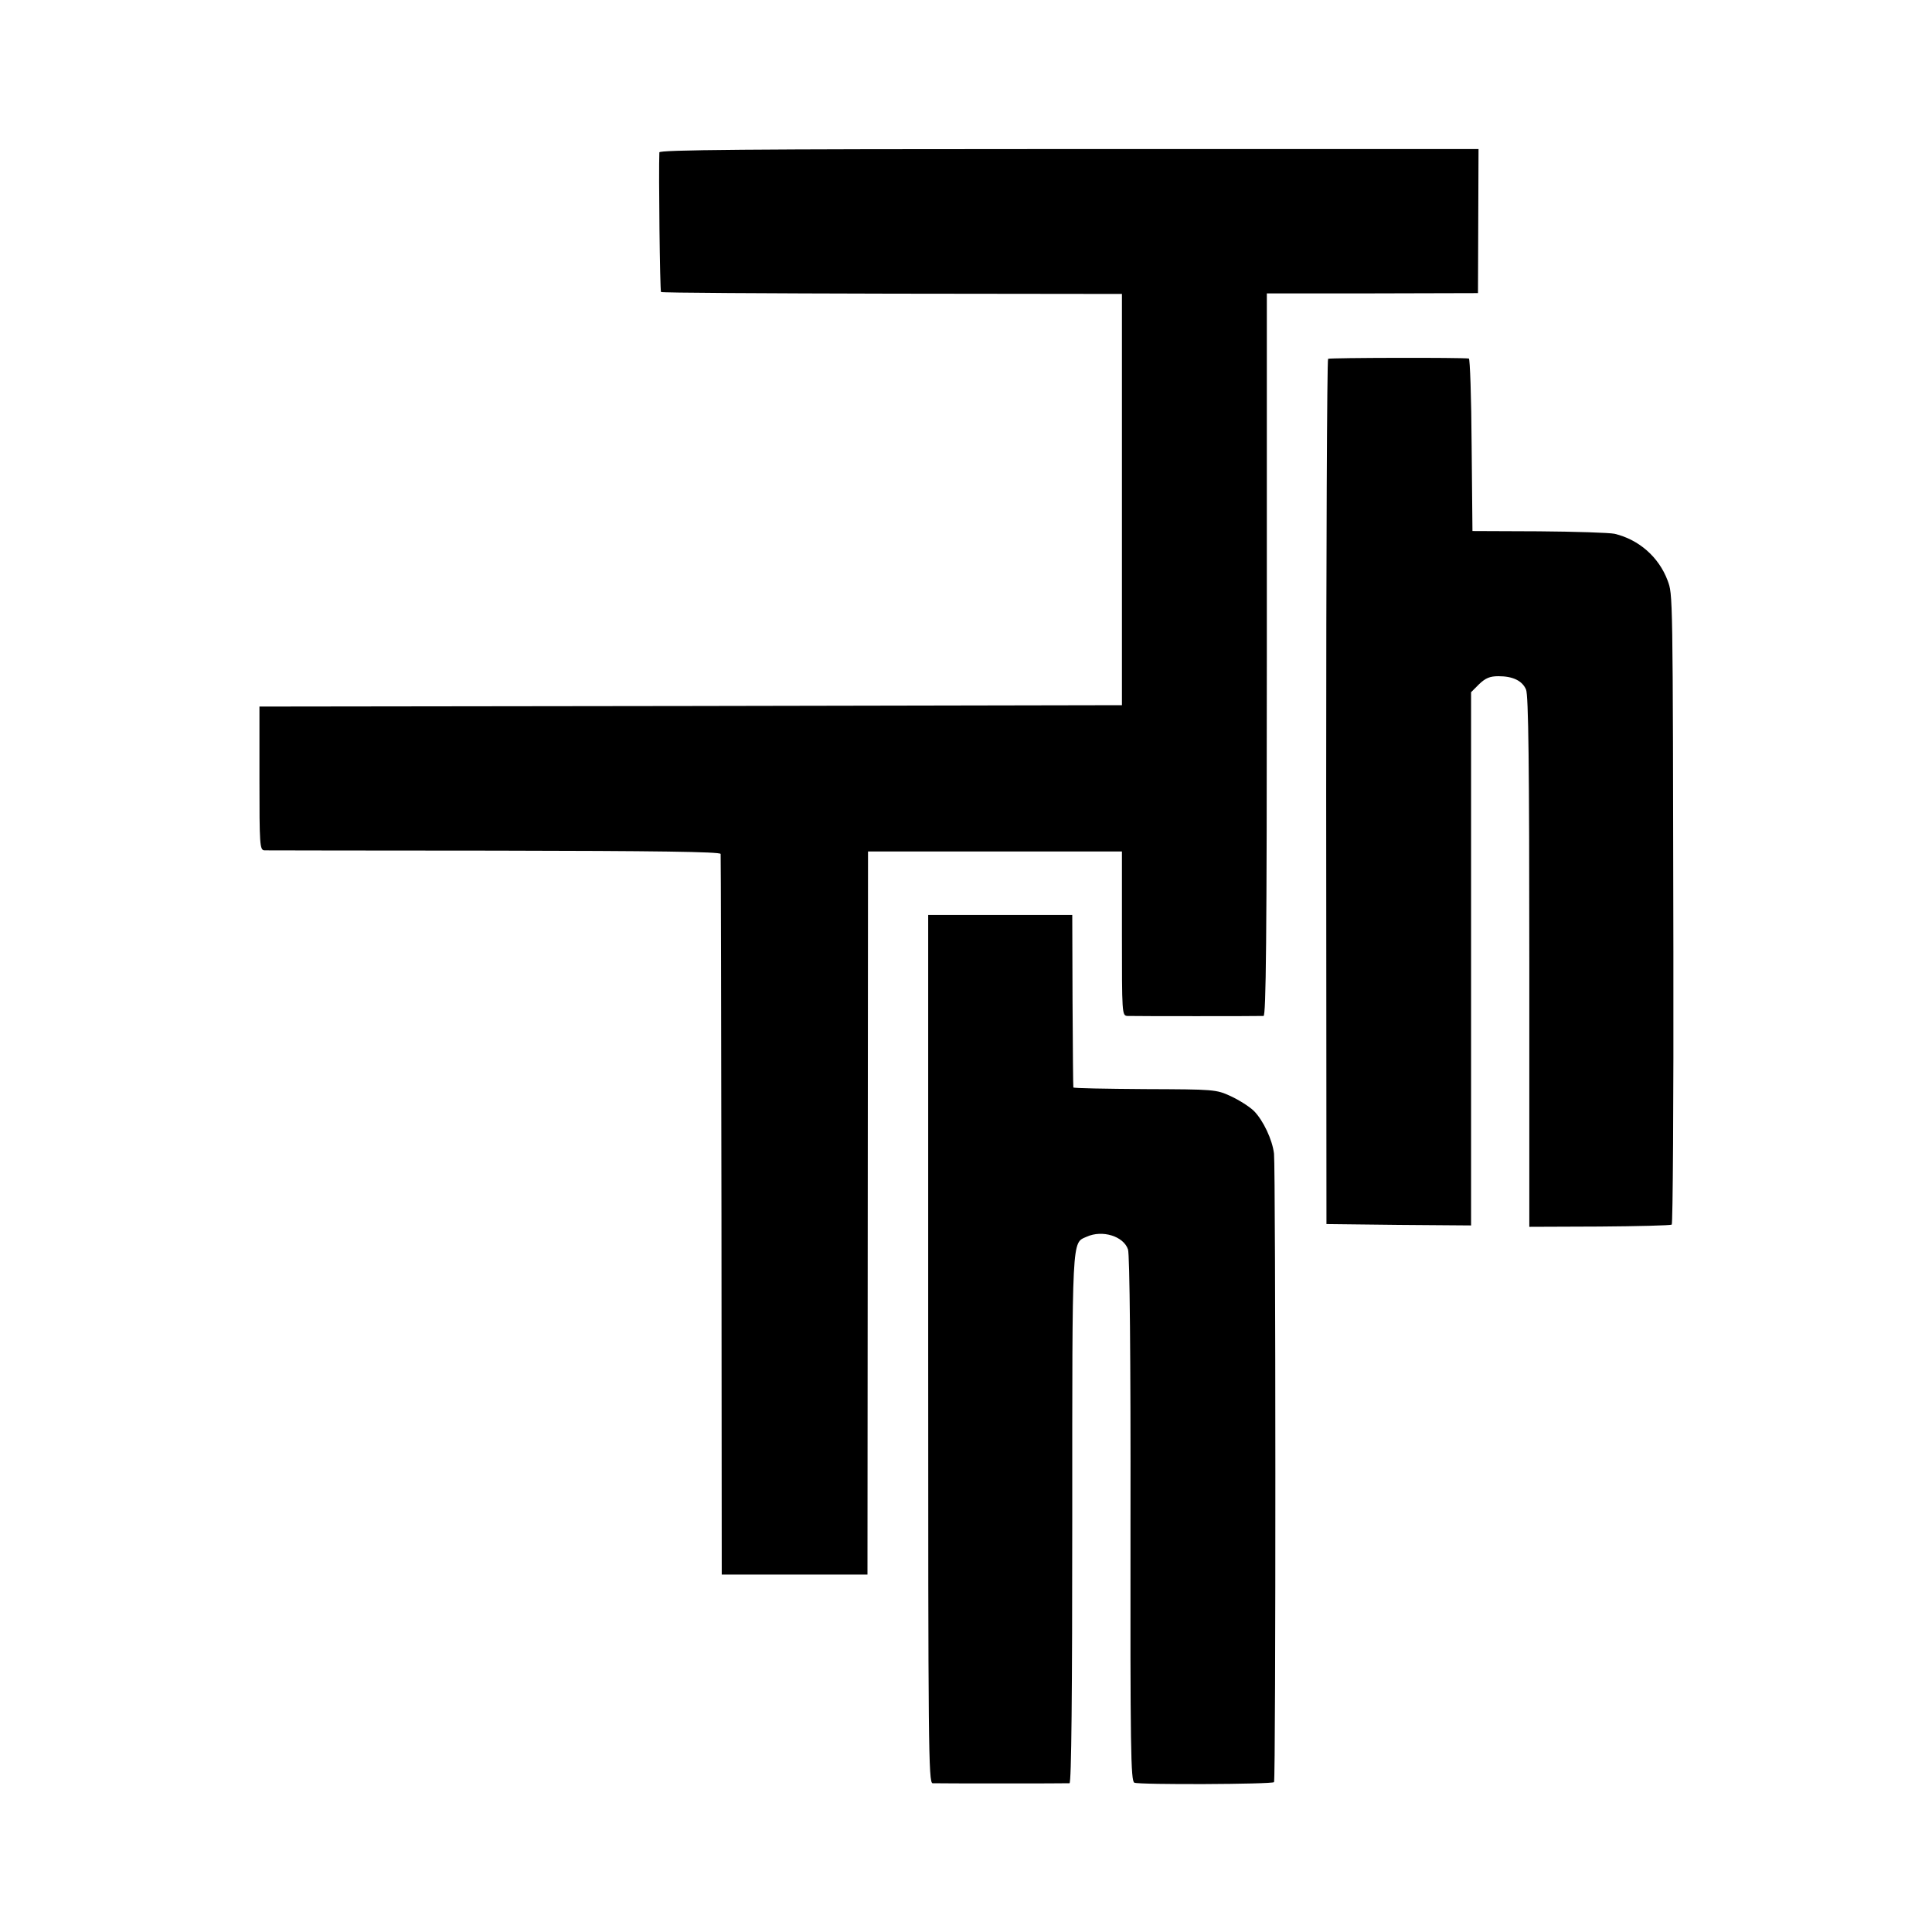
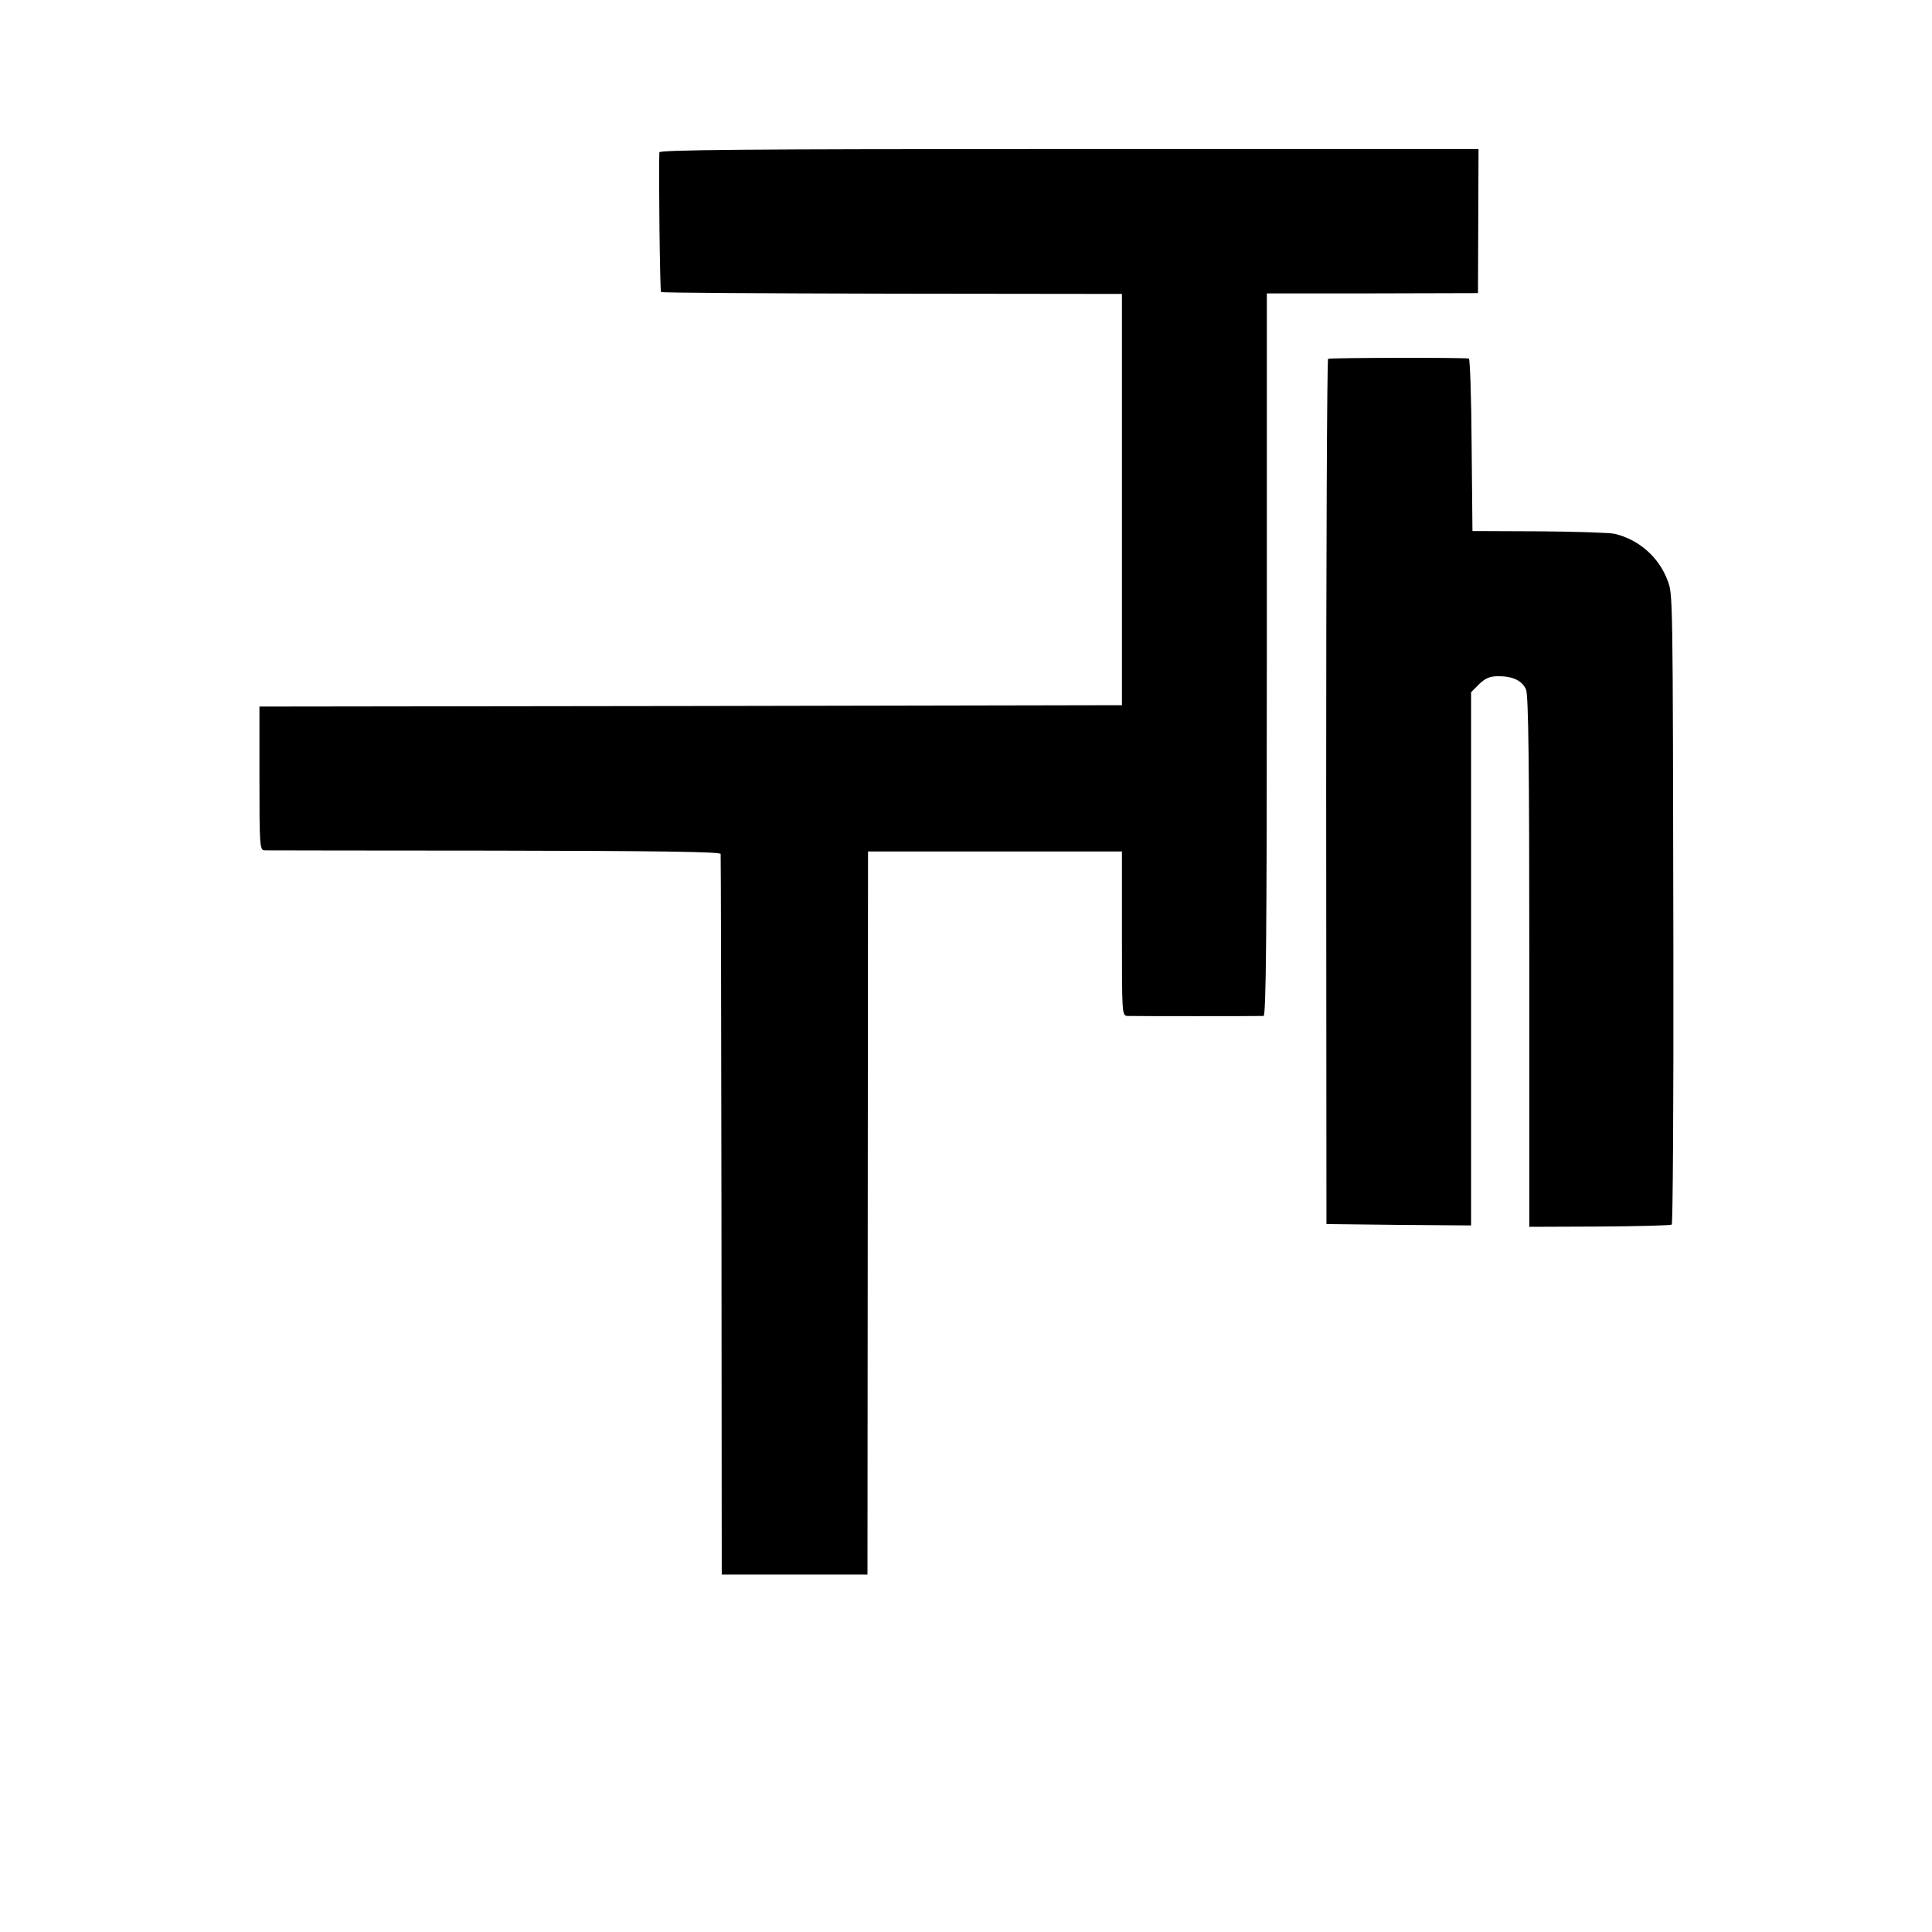
<svg xmlns="http://www.w3.org/2000/svg" version="1.0" width="700pt" height="700pt" viewBox="0 0 700 700" preserveAspectRatio="xMidYMid meet">
  <g transform="translate(0,700) scale(0.1,-0.1)" fill="#000000" stroke="none">
    <path d="M2389 6448 c-3 -69 2 -502 6 -506 2 -3 379 -5 837 -6 l833 -1 0 -745 0 -745 -1562 -3 -1563 -2 0 -260 c0 -241 1 -260 18 -261 9 0 385 -1 835 -1 580 -1 817 -4 818 -12 1 -6 2 -596 3 -1311 l1 -1300 264 0 264 0 1 1310 1 1310 460 0 460 0 0 -297 c0 -291 0 -298 20 -299 26 -1 476 -1 493 0 9 1 12 270 12 1309 l0 1309 383 0 382 1 1 261 1 261 -1484 0 c-1179 0 -1483 -3 -1484 -12z" />
    <path d="M4812 5700 c-4 -3 -7 -709 -7 -1570 l1 -1565 262 -3 262 -2 0 966 0 966 29 29 c23 22 39 29 70 29 52 0 86 -16 100 -48 9 -19 12 -276 12 -986 l0 -961 254 1 c139 1 257 4 262 7 4 3 7 448 6 989 -2 1322 -2 1292 -21 1345 -32 85 -104 148 -192 169 -19 4 -143 8 -275 9 l-240 1 -3 312 c-1 172 -6 313 -10 313 -24 4 -505 3 -510 -1z" />
-     <path d="M3363 2113 c0 -1444 1 -1573 16 -1574 20 -1 482 -1 496 0 7 1 10 328 10 960 0 1032 -2 996 52 1020 57 26 134 2 150 -46 6 -17 10 -396 9 -976 -1 -835 1 -950 14 -956 18 -8 498 -6 506 2 7 6 6 2221 0 2277 -6 51 -39 120 -72 154 -16 16 -54 40 -84 54 -54 25 -60 25 -312 26 -142 1 -259 3 -259 6 -1 3 -2 144 -3 315 l-1 310 -261 0 -261 0 0 -1572z" />
  </g>
</svg>